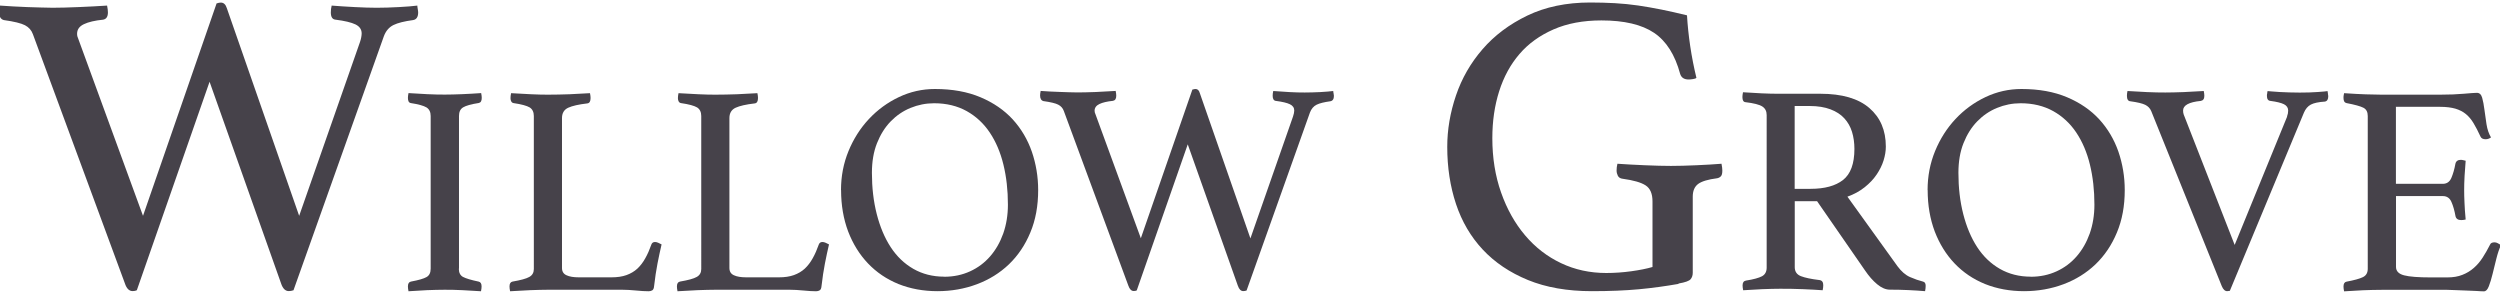
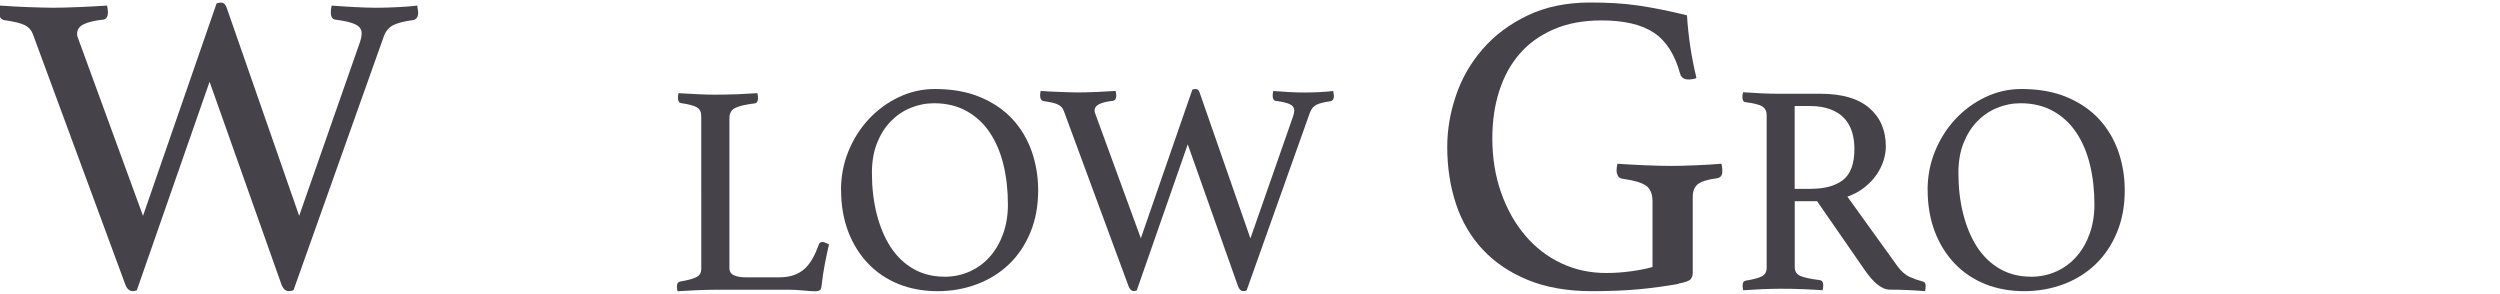
<svg xmlns="http://www.w3.org/2000/svg" id="logos" viewBox="0 0 300 35.25">
  <defs>
    <style>
      .cls-1 {
        fill: #46424a;
      }
    </style>
  </defs>
  <path class="cls-1" d="M25.99.41c.21-.07.38-.1.51-.1.34,0,.58.22.72.67l8.68,24.92,7.3-20.86c.07-.21.12-.39.15-.57.03-.17.05-.33.05-.46,0-.48-.25-.84-.74-1.08-.5-.24-1.29-.43-2.39-.57-.38-.03-.57-.32-.57-.87,0-.27.03-.55.1-.82.89.07,1.82.13,2.8.18.98.05,1.84.08,2.6.08.82,0,1.7-.03,2.65-.08.94-.05,1.69-.11,2.23-.18,0,.1.02.24.05.41.03.17.05.31.05.41,0,.55-.21.86-.62.92-1.03.14-1.81.33-2.34.59-.53.26-.92.71-1.16,1.36l-10.84,30.47c-.21.07-.39.1-.57.1-.41,0-.72-.31-.92-.92l-8.58-24.2-8.73,25.02c-.14.07-.31.1-.51.1-.41,0-.72-.31-.92-.92L3.95,4.11c-.17-.48-.49-.84-.95-1.08-.46-.24-1.31-.45-2.54-.62-.38-.1-.57-.43-.57-.98C-.11,1.27-.07,1.01,0,.67c.48.03,1,.07,1.57.1s1.13.06,1.7.08c.57.02,1.11.03,1.64.05.53.02,1,.03,1.41.03.86,0,1.89-.03,3.11-.08,1.22-.05,2.35-.11,3.42-.18.07.34.1.62.1.82,0,.51-.19.8-.57.87-.99.1-1.77.28-2.31.54-.55.26-.82.64-.82,1.16,0,.21.05.41.15.62l7.76,21.22L25.99.41Z" />
-   <path class="cls-1" d="M55.06,32.24c0,.48.17.81.5.99.34.18.96.37,1.87.56.24.05.36.24.36.58,0,.14-.02.34-.07.58-.74-.05-1.49-.09-2.23-.13-.74-.04-1.45-.05-2.12-.05s-1.36.02-2.14.05c-.78.04-1.52.08-2.21.13-.05-.24-.07-.43-.07-.58,0-.34.12-.53.36-.58.91-.17,1.54-.35,1.87-.54.34-.19.5-.53.5-1.01V13.92c0-.48-.17-.82-.5-1.03-.34-.2-.96-.38-1.87-.52-.14-.02-.24-.1-.29-.22-.05-.12-.07-.25-.07-.4s.02-.34.07-.58c.72.05,1.47.09,2.25.13.78.04,1.48.05,2.11.05s1.29-.02,2.07-.05,1.54-.08,2.29-.13c.05.24.07.43.07.58,0,.36-.12.56-.36.61-.91.14-1.54.32-1.87.52-.34.2-.5.55-.5,1.03v18.32Z" />
-   <path class="cls-1" d="M67.44,32.17c0,.41.18.7.54.86.36.17.85.25,1.48.25h3.92c.7,0,1.3-.09,1.8-.27.5-.18.94-.44,1.3-.77.36-.34.68-.75.95-1.24.28-.49.52-1.05.74-1.67.07-.19.22-.29.43-.29.12,0,.25.03.38.09.13.06.27.13.41.2-.17.72-.33,1.48-.49,2.29-.16.8-.29,1.71-.41,2.72-.02.26-.1.43-.22.5-.12.07-.26.11-.43.11-.41,0-.92-.03-1.53-.09-.61-.06-1.15-.09-1.6-.09h-9c-.55,0-1.25.02-2.09.05-.84.04-1.64.08-2.41.13-.05-.24-.07-.43-.07-.58,0-.34.12-.53.36-.58.98-.17,1.66-.35,2.02-.56.36-.2.54-.52.54-.95V13.92c0-.48-.17-.82-.5-1.03-.34-.2-.98-.38-1.94-.52-.12-.02-.21-.09-.27-.2-.06-.11-.09-.23-.09-.38,0-.17.02-.37.07-.61.82.05,1.62.09,2.41.13s1.46.05,2.02.05c.82,0,1.68-.02,2.59-.05.91-.04,1.73-.08,2.45-.13.05.24.07.43.07.58,0,.41-.13.62-.4.65-1.03.12-1.79.29-2.29.52-.49.23-.74.64-.74,1.24v18Z" />
  <path class="cls-1" d="M87.53,32.17c0,.41.18.7.54.86.36.17.85.25,1.48.25h3.92c.7,0,1.3-.09,1.8-.27.5-.18.94-.44,1.3-.77.36-.34.68-.75.95-1.24.28-.49.52-1.05.74-1.67.07-.19.22-.29.43-.29.12,0,.25.03.38.09.13.06.27.13.41.2-.17.72-.33,1.48-.49,2.29-.16.8-.29,1.71-.41,2.72-.02.26-.1.43-.22.5-.12.07-.26.11-.43.11-.41,0-.92-.03-1.53-.09-.61-.06-1.15-.09-1.6-.09h-9c-.55,0-1.25.02-2.09.05-.84.04-1.64.08-2.41.13-.05-.24-.07-.43-.07-.58,0-.34.12-.53.36-.58.98-.17,1.66-.35,2.02-.56.36-.2.54-.52.54-.95V13.92c0-.48-.17-.82-.5-1.03-.34-.2-.98-.38-1.94-.52-.12-.02-.21-.09-.27-.2-.06-.11-.09-.23-.09-.38,0-.17.02-.37.07-.61.82.05,1.62.09,2.41.13s1.46.05,2.02.05c.82,0,1.68-.02,2.59-.05.91-.04,1.73-.08,2.45-.13.05.24.07.43.07.58,0,.41-.13.62-.4.65-1.03.12-1.79.29-2.29.52-.49.23-.74.64-.74,1.24v18Z" />
  <path class="cls-1" d="M100.92,22.81c0-1.66.3-3.22.9-4.68.6-1.46,1.42-2.75,2.45-3.85,1.03-1.1,2.23-1.98,3.6-2.63,1.37-.65,2.81-.97,4.32-.97,2.09,0,3.91.33,5.47.99s2.85,1.55,3.87,2.66c1.02,1.12,1.78,2.41,2.29,3.87.5,1.46.76,3,.76,4.61,0,1.9-.31,3.59-.94,5.09-.62,1.5-1.48,2.77-2.57,3.82-1.09,1.04-2.38,1.84-3.85,2.39s-3.05.83-4.73.83-3.26-.29-4.68-.86c-1.42-.58-2.63-1.4-3.65-2.47-1.02-1.07-1.81-2.35-2.38-3.83-.56-1.49-.85-3.14-.85-4.97ZM113.31,33.21c1.13,0,2.16-.22,3.1-.65.94-.43,1.74-1.03,2.41-1.8.67-.77,1.19-1.68,1.57-2.74.37-1.06.56-2.21.56-3.46,0-1.73-.18-3.33-.54-4.81-.36-1.48-.91-2.76-1.64-3.85-.73-1.09-1.66-1.95-2.77-2.57-1.12-.62-2.42-.94-3.91-.94-.98,0-1.93.19-2.83.56s-1.69.91-2.38,1.62-1.23,1.58-1.64,2.61c-.41,1.03-.61,2.22-.61,3.56,0,1.78.19,3.43.58,4.95s.94,2.84,1.67,3.96c.73,1.12,1.64,1.99,2.72,2.61,1.08.62,2.32.94,3.71.94Z" />
  <path class="cls-1" d="M143.11,10.75c.14-.05.26-.07.36-.07.24,0,.41.16.5.47l6.08,17.46,5.11-14.62c.05-.14.08-.28.11-.4.02-.12.04-.23.04-.32,0-.34-.17-.59-.52-.76-.35-.17-.91-.3-1.67-.4-.26-.02-.4-.23-.4-.61,0-.19.02-.38.07-.58.62.05,1.28.09,1.96.13.68.04,1.29.05,1.82.05.58,0,1.19-.02,1.85-.05.66-.04,1.18-.08,1.57-.13,0,.07.01.17.04.29.02.12.04.22.04.29,0,.38-.14.6-.43.65-.72.1-1.27.23-1.64.41-.37.18-.64.5-.81.95l-7.6,21.35c-.14.05-.28.07-.4.07-.29,0-.5-.22-.65-.65l-6.01-16.96-6.12,17.53c-.1.05-.22.07-.36.07-.29,0-.5-.22-.65-.65l-7.74-20.95c-.12-.34-.34-.59-.67-.76-.32-.17-.92-.31-1.78-.43-.26-.07-.4-.3-.4-.68,0-.12.02-.3.07-.54.34.02.7.05,1.1.07s.79.04,1.19.05c.4.01.78.02,1.15.04.37.01.7.02.99.02.6,0,1.33-.02,2.18-.05.85-.04,1.65-.08,2.39-.13.05.24.07.43.07.58,0,.36-.13.56-.4.61-.7.07-1.24.2-1.62.38-.38.18-.58.45-.58.81,0,.14.04.29.11.43l5.44,14.87,6.19-17.86Z" />
  <path class="cls-1" d="M201.41,34.07c-1.54.27-3.12.49-4.73.64-1.61.15-3.49.23-5.65.23-2.95,0-5.51-.45-7.68-1.34-2.17-.89-3.98-2.11-5.42-3.65-1.44-1.54-2.51-3.37-3.21-5.47-.7-2.11-1.05-4.39-1.05-6.86,0-2.06.35-4.11,1.05-6.17.7-2.06,1.76-3.9,3.19-5.55,1.42-1.64,3.21-2.99,5.37-4.03,2.16-1.04,4.68-1.57,7.55-1.57,1.03,0,2.01.03,2.95.08.94.05,1.88.15,2.8.28.93.14,1.86.3,2.8.49.94.19,1.96.42,3.06.69.07,1.2.2,2.44.39,3.72s.44,2.54.74,3.78c-.07.07-.2.12-.41.15-.21.03-.38.05-.51.05-.55,0-.89-.22-1.03-.67-.62-2.29-1.66-3.94-3.13-4.93-1.47-.99-3.58-1.49-6.32-1.49-2.19,0-4.11.36-5.75,1.08-1.64.72-3.01,1.7-4.08,2.95-1.08,1.25-1.89,2.74-2.44,4.47-.55,1.73-.82,3.6-.82,5.63,0,2.36.35,4.54,1.05,6.52.7,1.99,1.66,3.7,2.88,5.14s2.65,2.55,4.32,3.34c1.66.79,3.47,1.18,5.42,1.18.99,0,2-.07,3.01-.21,1.01-.14,1.86-.31,2.54-.51v-7.86c0-.93-.27-1.57-.82-1.93-.55-.36-1.47-.62-2.77-.8-.27-.03-.46-.15-.57-.36-.1-.21-.15-.41-.15-.62,0-.27.03-.55.1-.82.99.07,2.09.13,3.29.18,1.2.05,2.24.08,3.13.08s1.91-.03,3.06-.08c1.15-.05,2.15-.11,3.01-.18.07.34.1.62.1.82,0,.34-.06.57-.18.69-.12.12-.27.2-.44.23-1.1.14-1.86.37-2.29.69-.43.33-.64.83-.64,1.52v9.14c0,.31-.09.57-.26.77s-.65.38-1.44.51Z" />
  <path class="cls-1" d="M218.03,24.14h-2.66v7.92c0,.53.25.89.74,1.08.49.19,1.24.35,2.25.47.29.05.43.25.43.61,0,.17-.02.37-.07.61-.65-.05-1.43-.09-2.36-.13-.92-.04-1.83-.05-2.72-.05-.62,0-1.34.02-2.16.05-.82.04-1.58.08-2.3.13-.05-.24-.07-.43-.07-.58,0-.34.13-.53.4-.58.91-.14,1.55-.32,1.93-.52.37-.2.56-.55.56-1.03V13.81c0-.46-.17-.8-.52-1.03-.35-.23-1.03-.4-2.03-.52-.24-.02-.36-.23-.36-.61,0-.14.02-.34.07-.58.72.05,1.46.09,2.23.13.77.04,1.5.05,2.2.05h4.86c2.59,0,4.55.57,5.87,1.71,1.32,1.14,1.98,2.68,1.98,4.63,0,.53-.09,1.08-.27,1.66-.18.58-.46,1.14-.83,1.69-.37.55-.85,1.06-1.44,1.53-.59.47-1.28.85-2.07,1.13l6.01,8.35c.46.62.96,1.06,1.51,1.3.55.24,1.07.42,1.55.54.22.05.32.22.32.5,0,.19-.02.41-.07.65-.55-.05-1.22-.09-2.02-.13s-1.52-.05-2.2-.05c-.5,0-1.01-.22-1.53-.65s-1-.98-1.46-1.66l-5.76-8.32ZM217.27,22.66c1.68,0,2.98-.35,3.89-1.06.91-.71,1.37-1.95,1.37-3.73,0-.74-.1-1.43-.29-2.05-.19-.62-.5-1.16-.92-1.62-.42-.46-.97-.82-1.66-1.08-.68-.26-1.52-.4-2.5-.4h-1.8v9.94h1.91Z" />
  <path class="cls-1" d="M231.31,22.81c0-1.66.3-3.22.9-4.68.6-1.46,1.42-2.75,2.45-3.85,1.03-1.1,2.23-1.98,3.6-2.63,1.37-.65,2.81-.97,4.32-.97,2.09,0,3.91.33,5.47.99s2.85,1.55,3.87,2.66c1.02,1.12,1.78,2.41,2.29,3.87.5,1.46.76,3,.76,4.61,0,1.9-.31,3.59-.94,5.09-.62,1.5-1.48,2.77-2.57,3.82-1.09,1.04-2.38,1.84-3.85,2.39s-3.05.83-4.73.83-3.26-.29-4.68-.86c-1.42-.58-2.63-1.4-3.65-2.47-1.02-1.07-1.81-2.35-2.38-3.83-.56-1.49-.85-3.14-.85-4.97ZM243.69,33.21c1.13,0,2.16-.22,3.1-.65.94-.43,1.74-1.03,2.41-1.8.67-.77,1.19-1.68,1.57-2.74.37-1.06.56-2.21.56-3.46,0-1.73-.18-3.33-.54-4.81-.36-1.48-.91-2.76-1.64-3.85-.73-1.09-1.66-1.95-2.77-2.57-1.12-.62-2.42-.94-3.91-.94-.98,0-1.93.19-2.83.56s-1.69.91-2.38,1.62-1.23,1.58-1.64,2.61c-.41,1.03-.61,2.22-.61,3.56,0,1.78.19,3.43.58,4.95s.94,2.84,1.67,3.96c.73,1.12,1.64,1.99,2.72,2.61,1.08.62,2.32.94,3.71.94Z" />
-   <path class="cls-1" d="M274.44,13.99c.1-.26.14-.5.14-.72,0-.34-.17-.59-.5-.76-.34-.17-.88-.3-1.62-.4-.29-.02-.43-.23-.43-.61,0-.12.01-.23.04-.32,0-.07.01-.16.04-.25.05,0,.2.01.47.04.26.02.58.05.95.07.37.02.77.04,1.21.05.43.01.84.02,1.22.02.79,0,1.52-.02,2.18-.07.66-.05,1.05-.08,1.17-.11,0,.07.01.16.04.25,0,.07,0,.14.02.2.01.06.02.11.02.16,0,.38-.13.6-.4.65-.77.05-1.33.17-1.69.36-.36.19-.64.52-.83.97l-8.89,21.38s-.1,0-.16.02c-.06.01-.11.02-.16.02-.26,0-.48-.2-.65-.61l-8.46-20.99c-.14-.34-.38-.59-.72-.76-.34-.17-.94-.31-1.8-.43-.26-.02-.4-.24-.4-.65,0-.19.02-.38.07-.58.72.05,1.5.09,2.34.13.84.04,1.57.05,2.2.05s1.33-.02,2.2-.05c.86-.04,1.67-.08,2.41-.13.05.24.07.43.07.58,0,.36-.14.56-.43.61-1.42.14-2.12.53-2.12,1.15,0,.17.02.32.07.47l6.12,15.66,6.3-15.41Z" />
-   <path class="cls-1" d="M287.51,12.84v9.22h5.62c.48,0,.82-.23,1.03-.7.2-.47.37-1.04.49-1.71.07-.31.29-.47.65-.47.07,0,.17.01.29.04.12.02.22.05.29.07-.05.53-.09,1.13-.13,1.8-.04.67-.05,1.26-.05,1.76,0,.41.01.91.04,1.49.02.59.07,1.25.14,2-.19.05-.37.07-.54.07-.38,0-.61-.16-.68-.47-.12-.67-.28-1.24-.49-1.71-.2-.47-.55-.7-1.03-.7h-5.62v8.5c0,.5.32.84.97,1.01.65.17,1.72.25,3.2.25h1.98c.7,0,1.3-.1,1.82-.31.52-.2.97-.48,1.37-.83.4-.35.75-.76,1.06-1.24.31-.48.61-1.01.9-1.58.07-.17.25-.25.54-.25.12,0,.25.04.38.11.13.07.26.14.38.22-.22.46-.4,1-.56,1.64-.16.64-.31,1.24-.45,1.82-.14.58-.29,1.07-.45,1.48-.16.41-.35.61-.59.61-.19,0-.47-.01-.83-.04-.36-.02-.75-.04-1.17-.05s-.85-.03-1.28-.05c-.43-.02-.8-.04-1.12-.04h-7.88c-.7,0-1.44.02-2.23.05-.79.04-1.55.08-2.27.13-.05-.24-.07-.43-.07-.58,0-.34.12-.53.36-.58.91-.17,1.57-.35,1.96-.54.4-.19.59-.53.59-1.01V13.92c0-.48-.17-.81-.52-.99-.35-.18-1.03-.37-2.03-.56-.24-.05-.36-.25-.36-.61,0-.12,0-.22.02-.31.01-.08.03-.17.05-.27,1.03.07,1.9.12,2.59.14.7.02,1.32.04,1.87.04h7.09c1.08,0,2.02-.04,2.81-.11.79-.07,1.32-.11,1.58-.11.31,0,.52.2.63.59s.2.87.27,1.42c.07.55.16,1.14.25,1.76.1.62.28,1.15.54,1.58-.19.14-.41.22-.65.22-.31,0-.52-.11-.61-.32-.29-.62-.56-1.16-.83-1.6-.26-.44-.57-.81-.92-1.1-.35-.29-.77-.5-1.26-.65-.49-.14-1.1-.22-1.82-.22h-5.33Z" />
</svg>